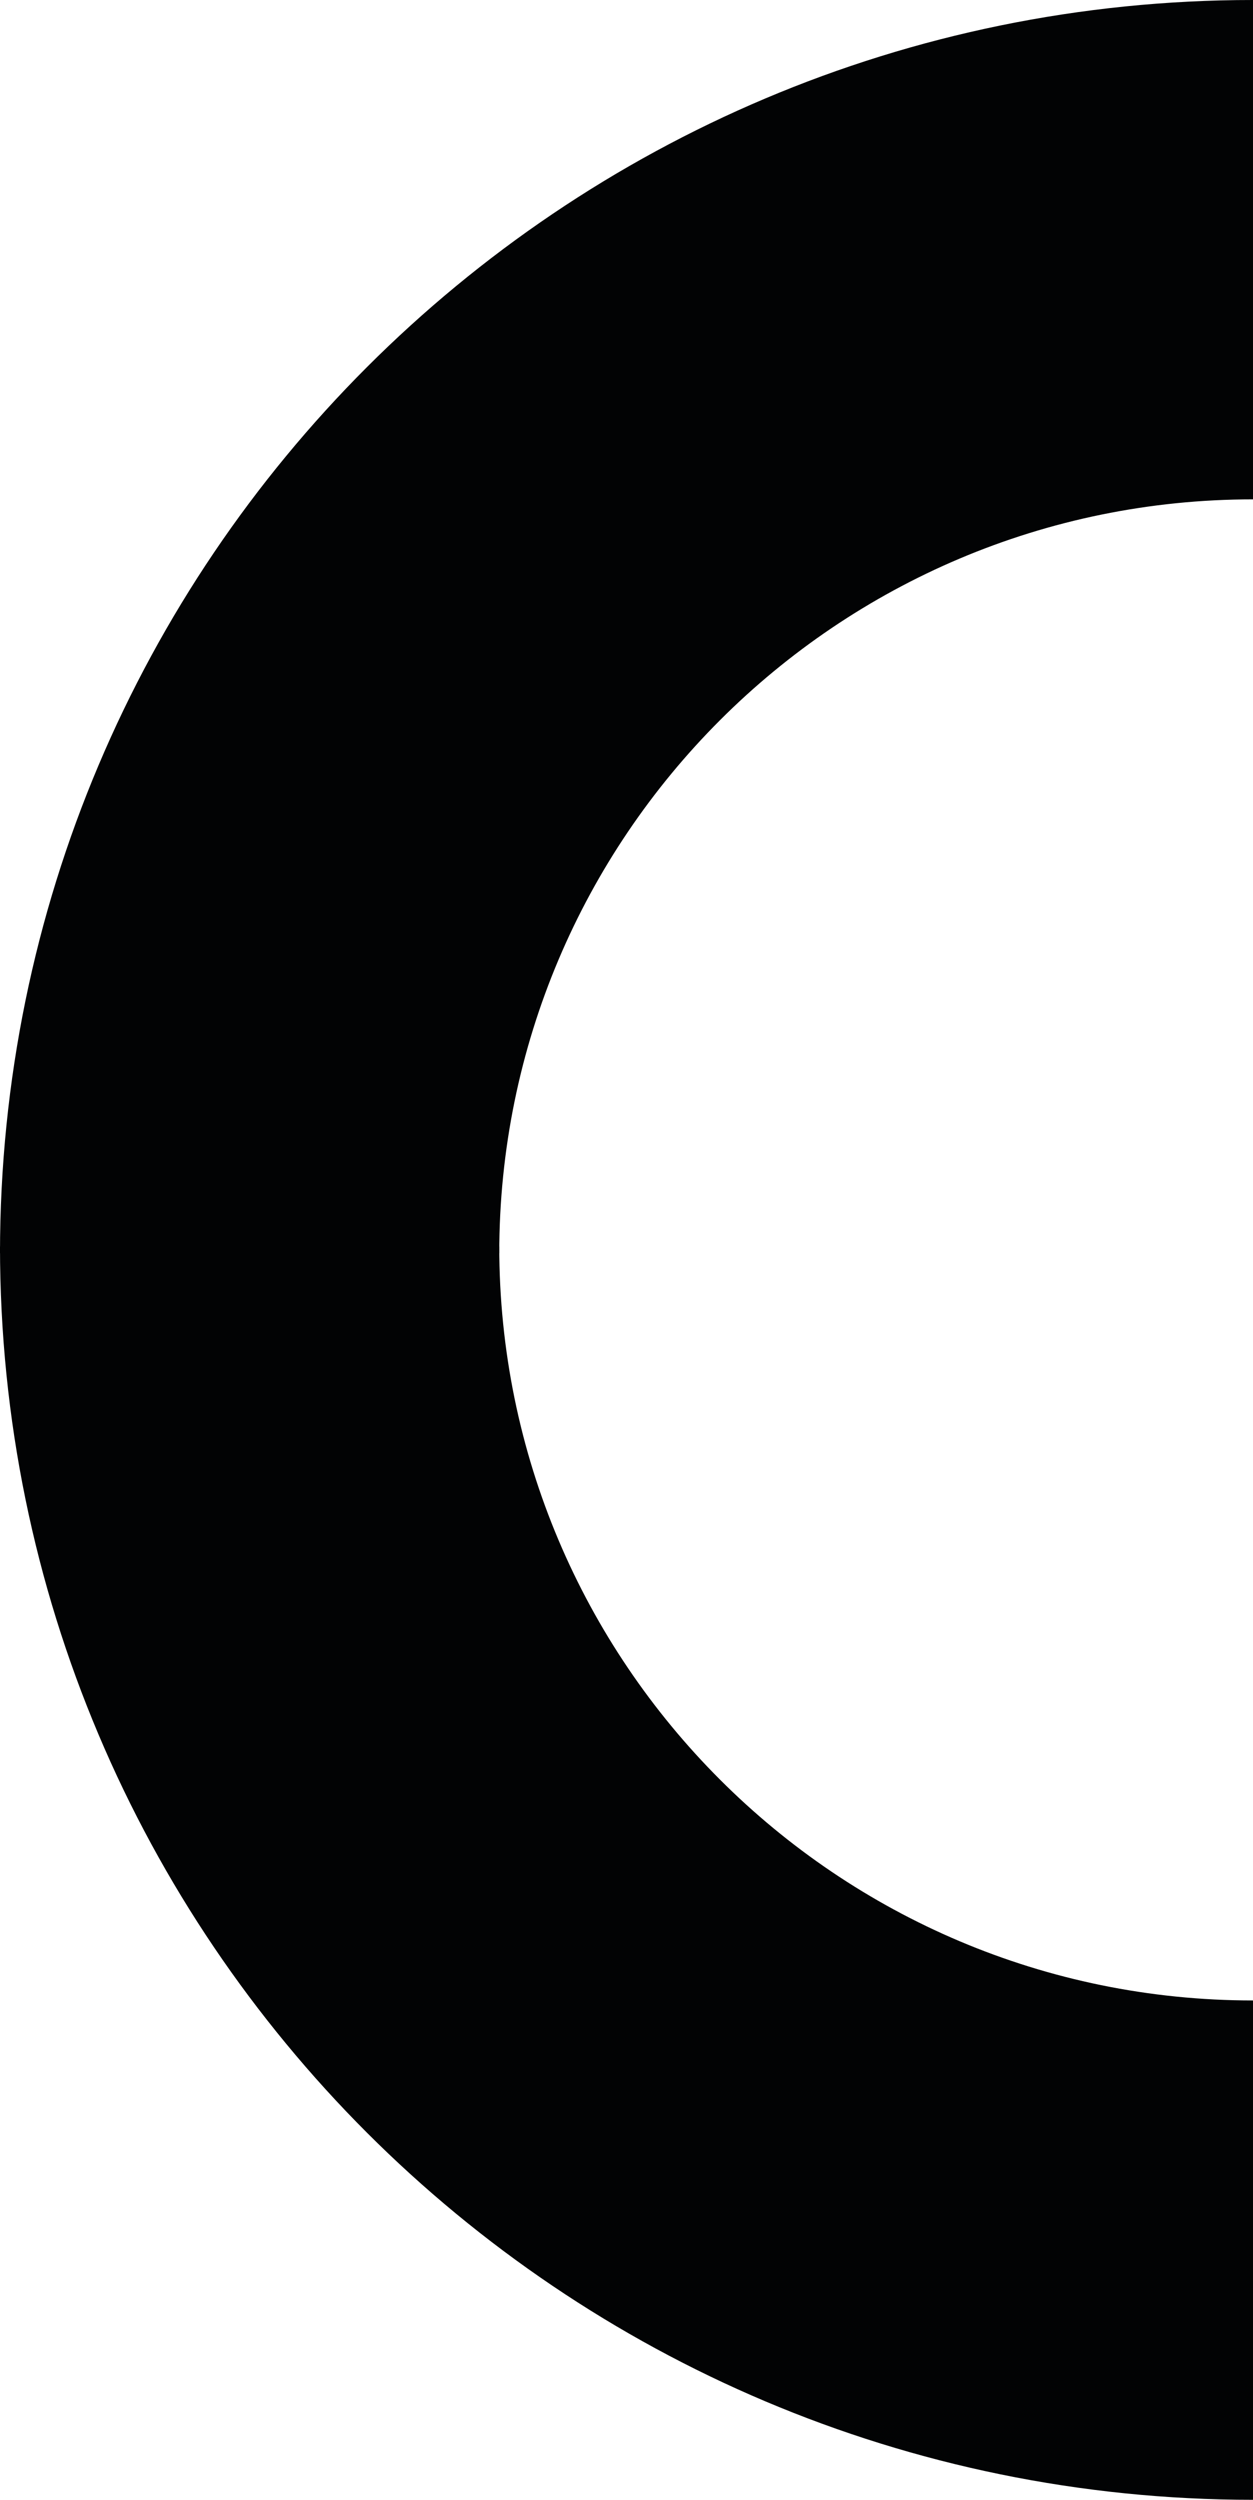
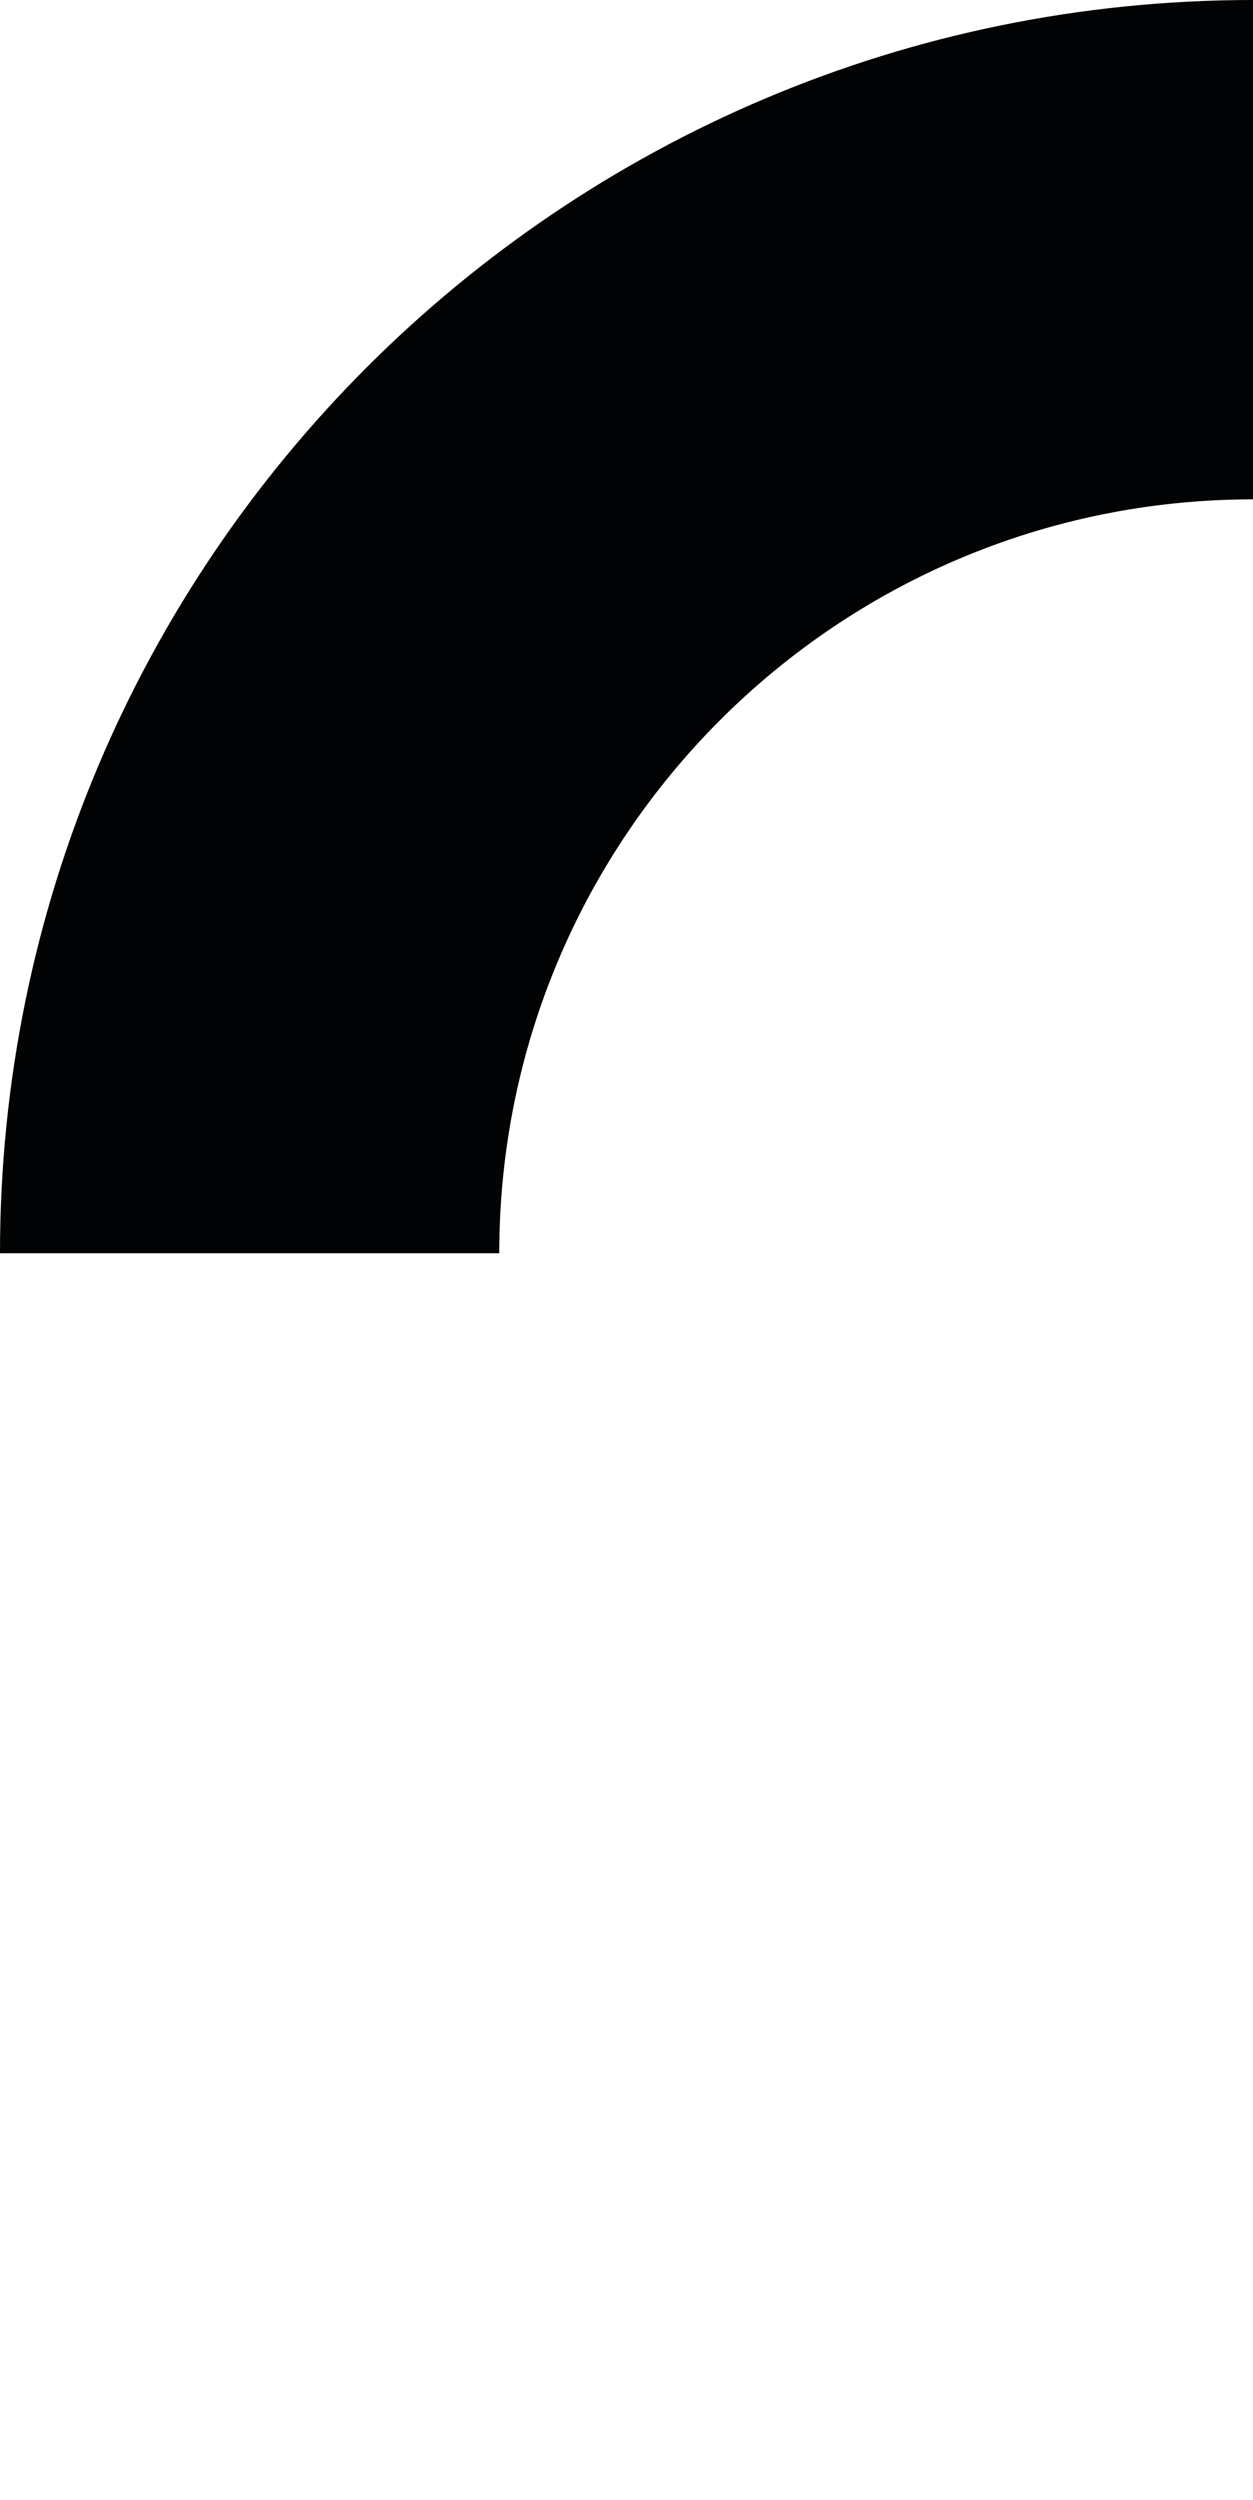
<svg xmlns="http://www.w3.org/2000/svg" version="1.1" id="Capa_1" x="0px" y="0px" width="559.899px" height="1116.802px" viewBox="0 0 559.899 1116.802" enable-background="new 0 0 559.899 1116.802" xml:space="preserve">
  <path fill="#020304" d="M559.9,223.09V0C250.677,0,0,250.675,0,559.899h223.091C223.091,373.885,373.886,223.09,559.9,223.09" />
-   <path fill="#020304" d="M223.09,556.903H0c0,309.224,250.676,559.898,559.899,559.898V893.713  C373.885,893.713,223.09,742.918,223.09,556.903" />
</svg>